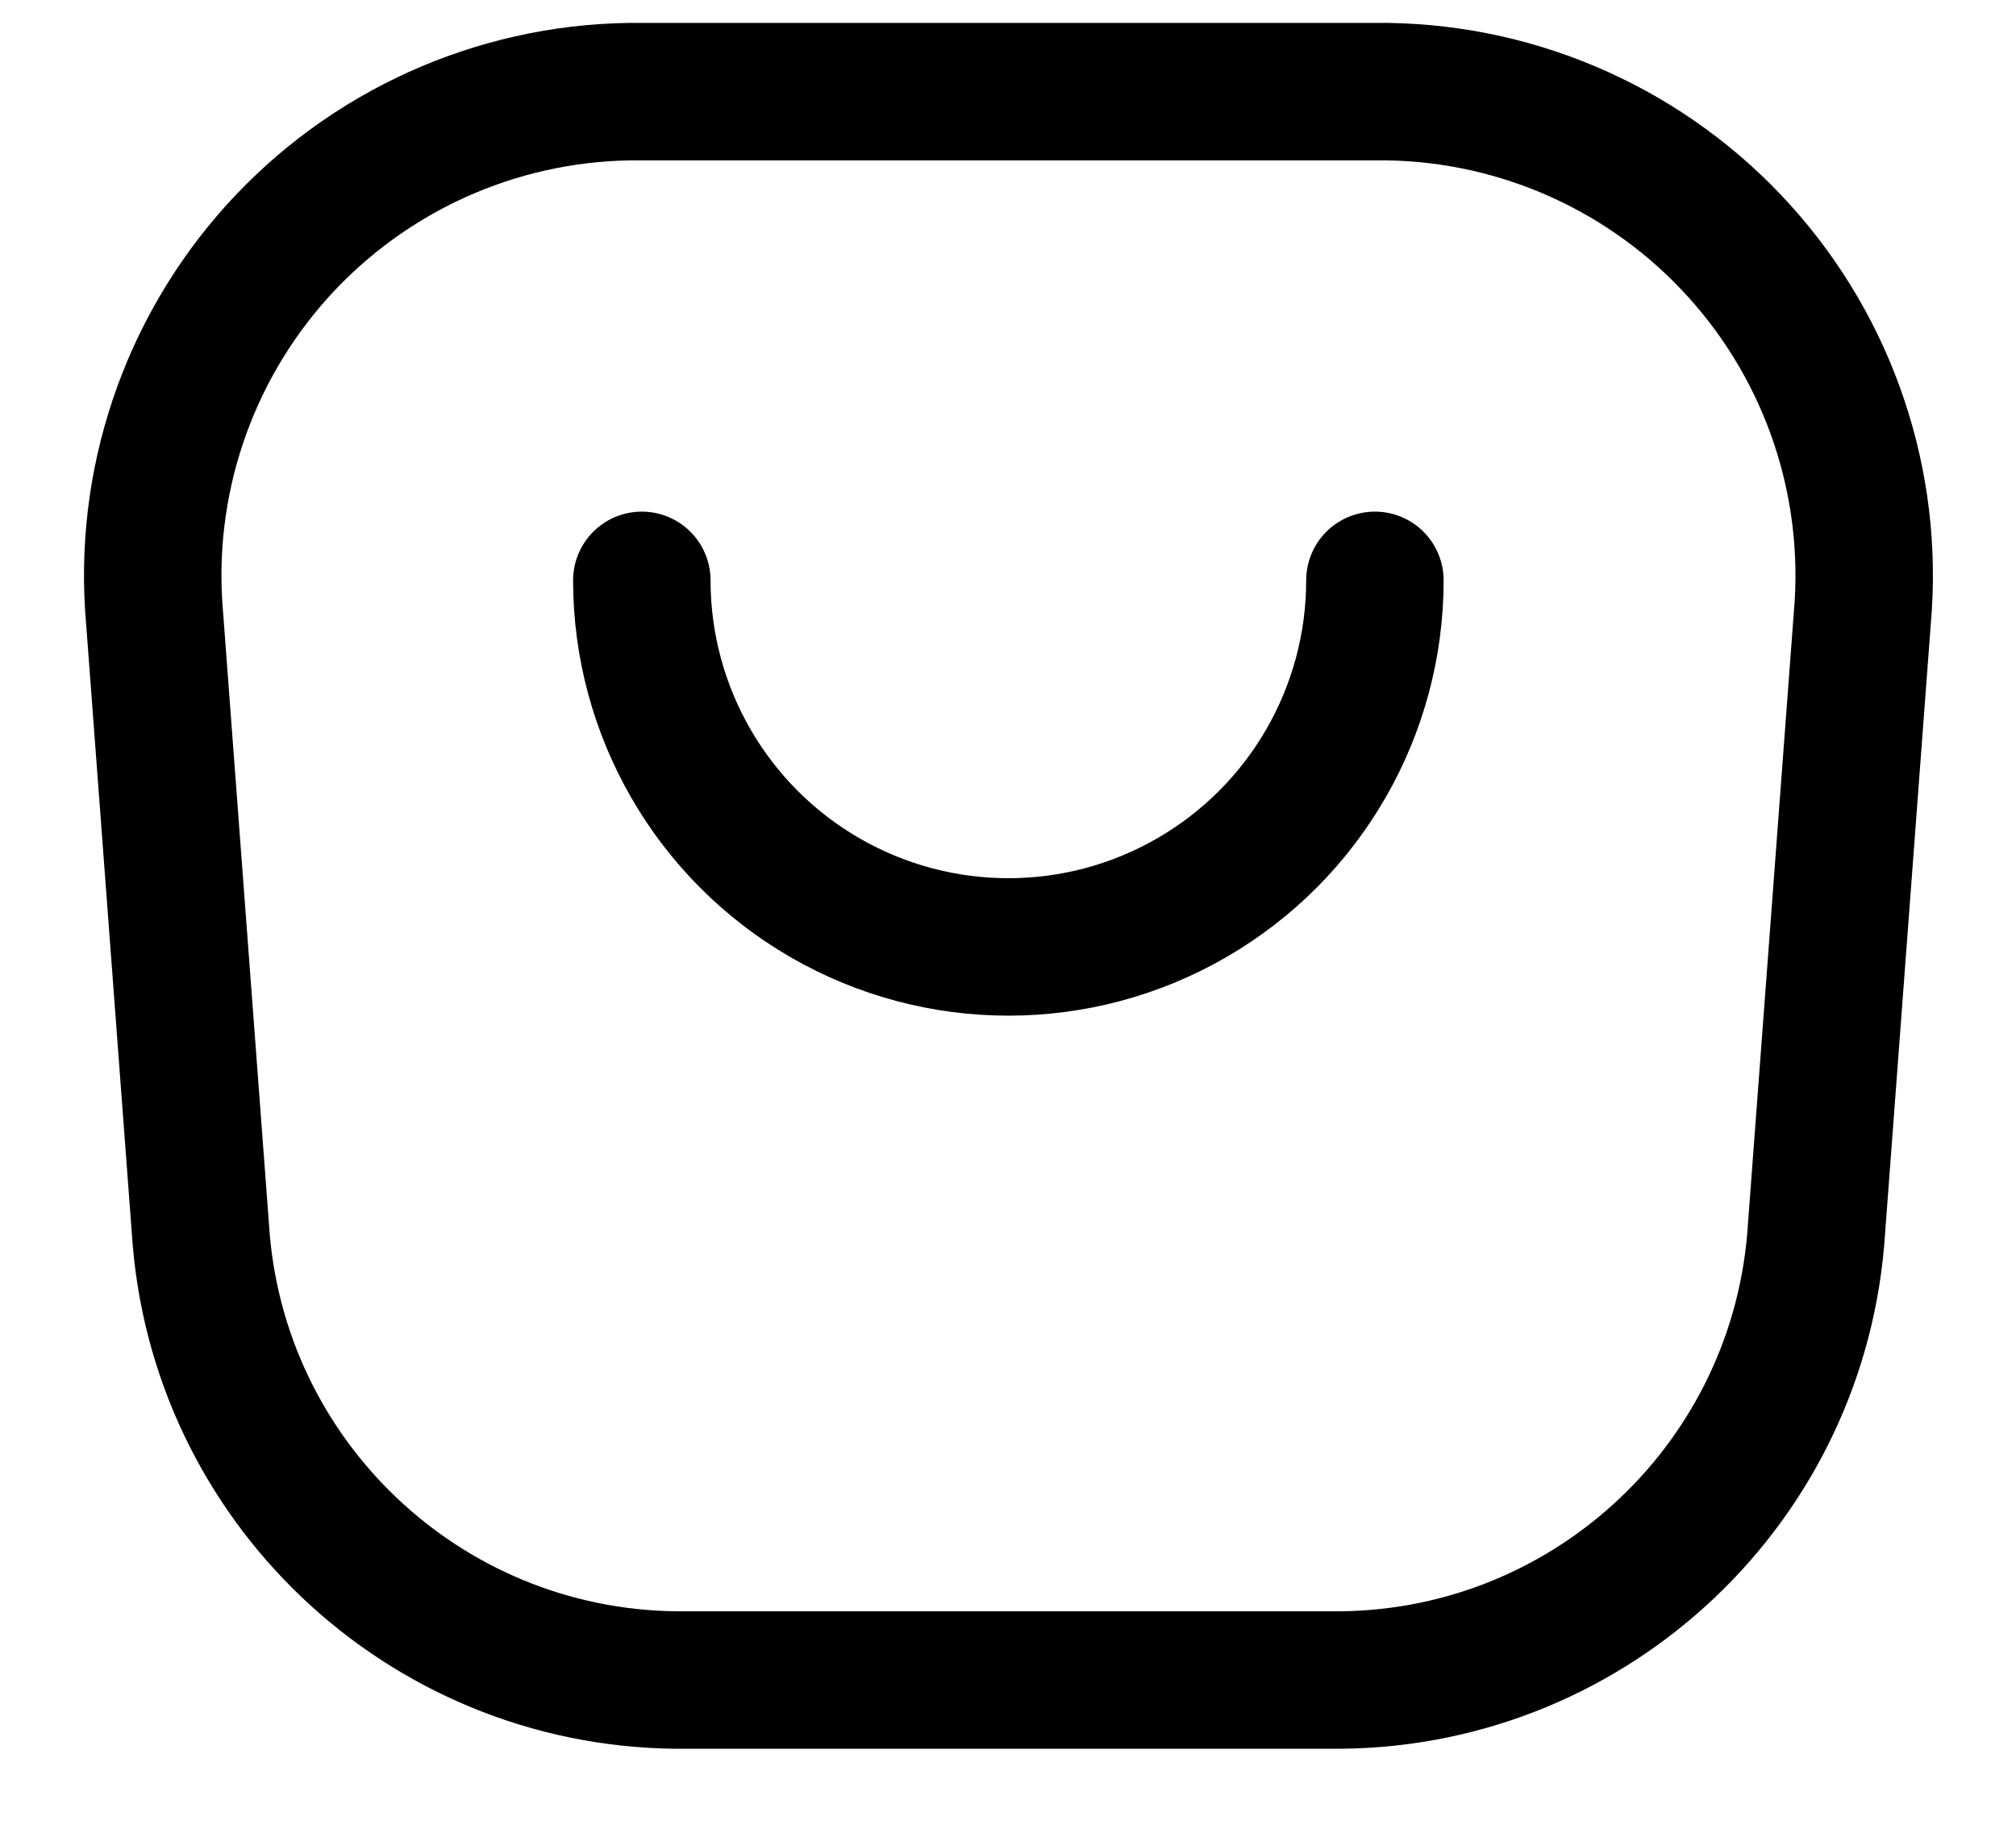
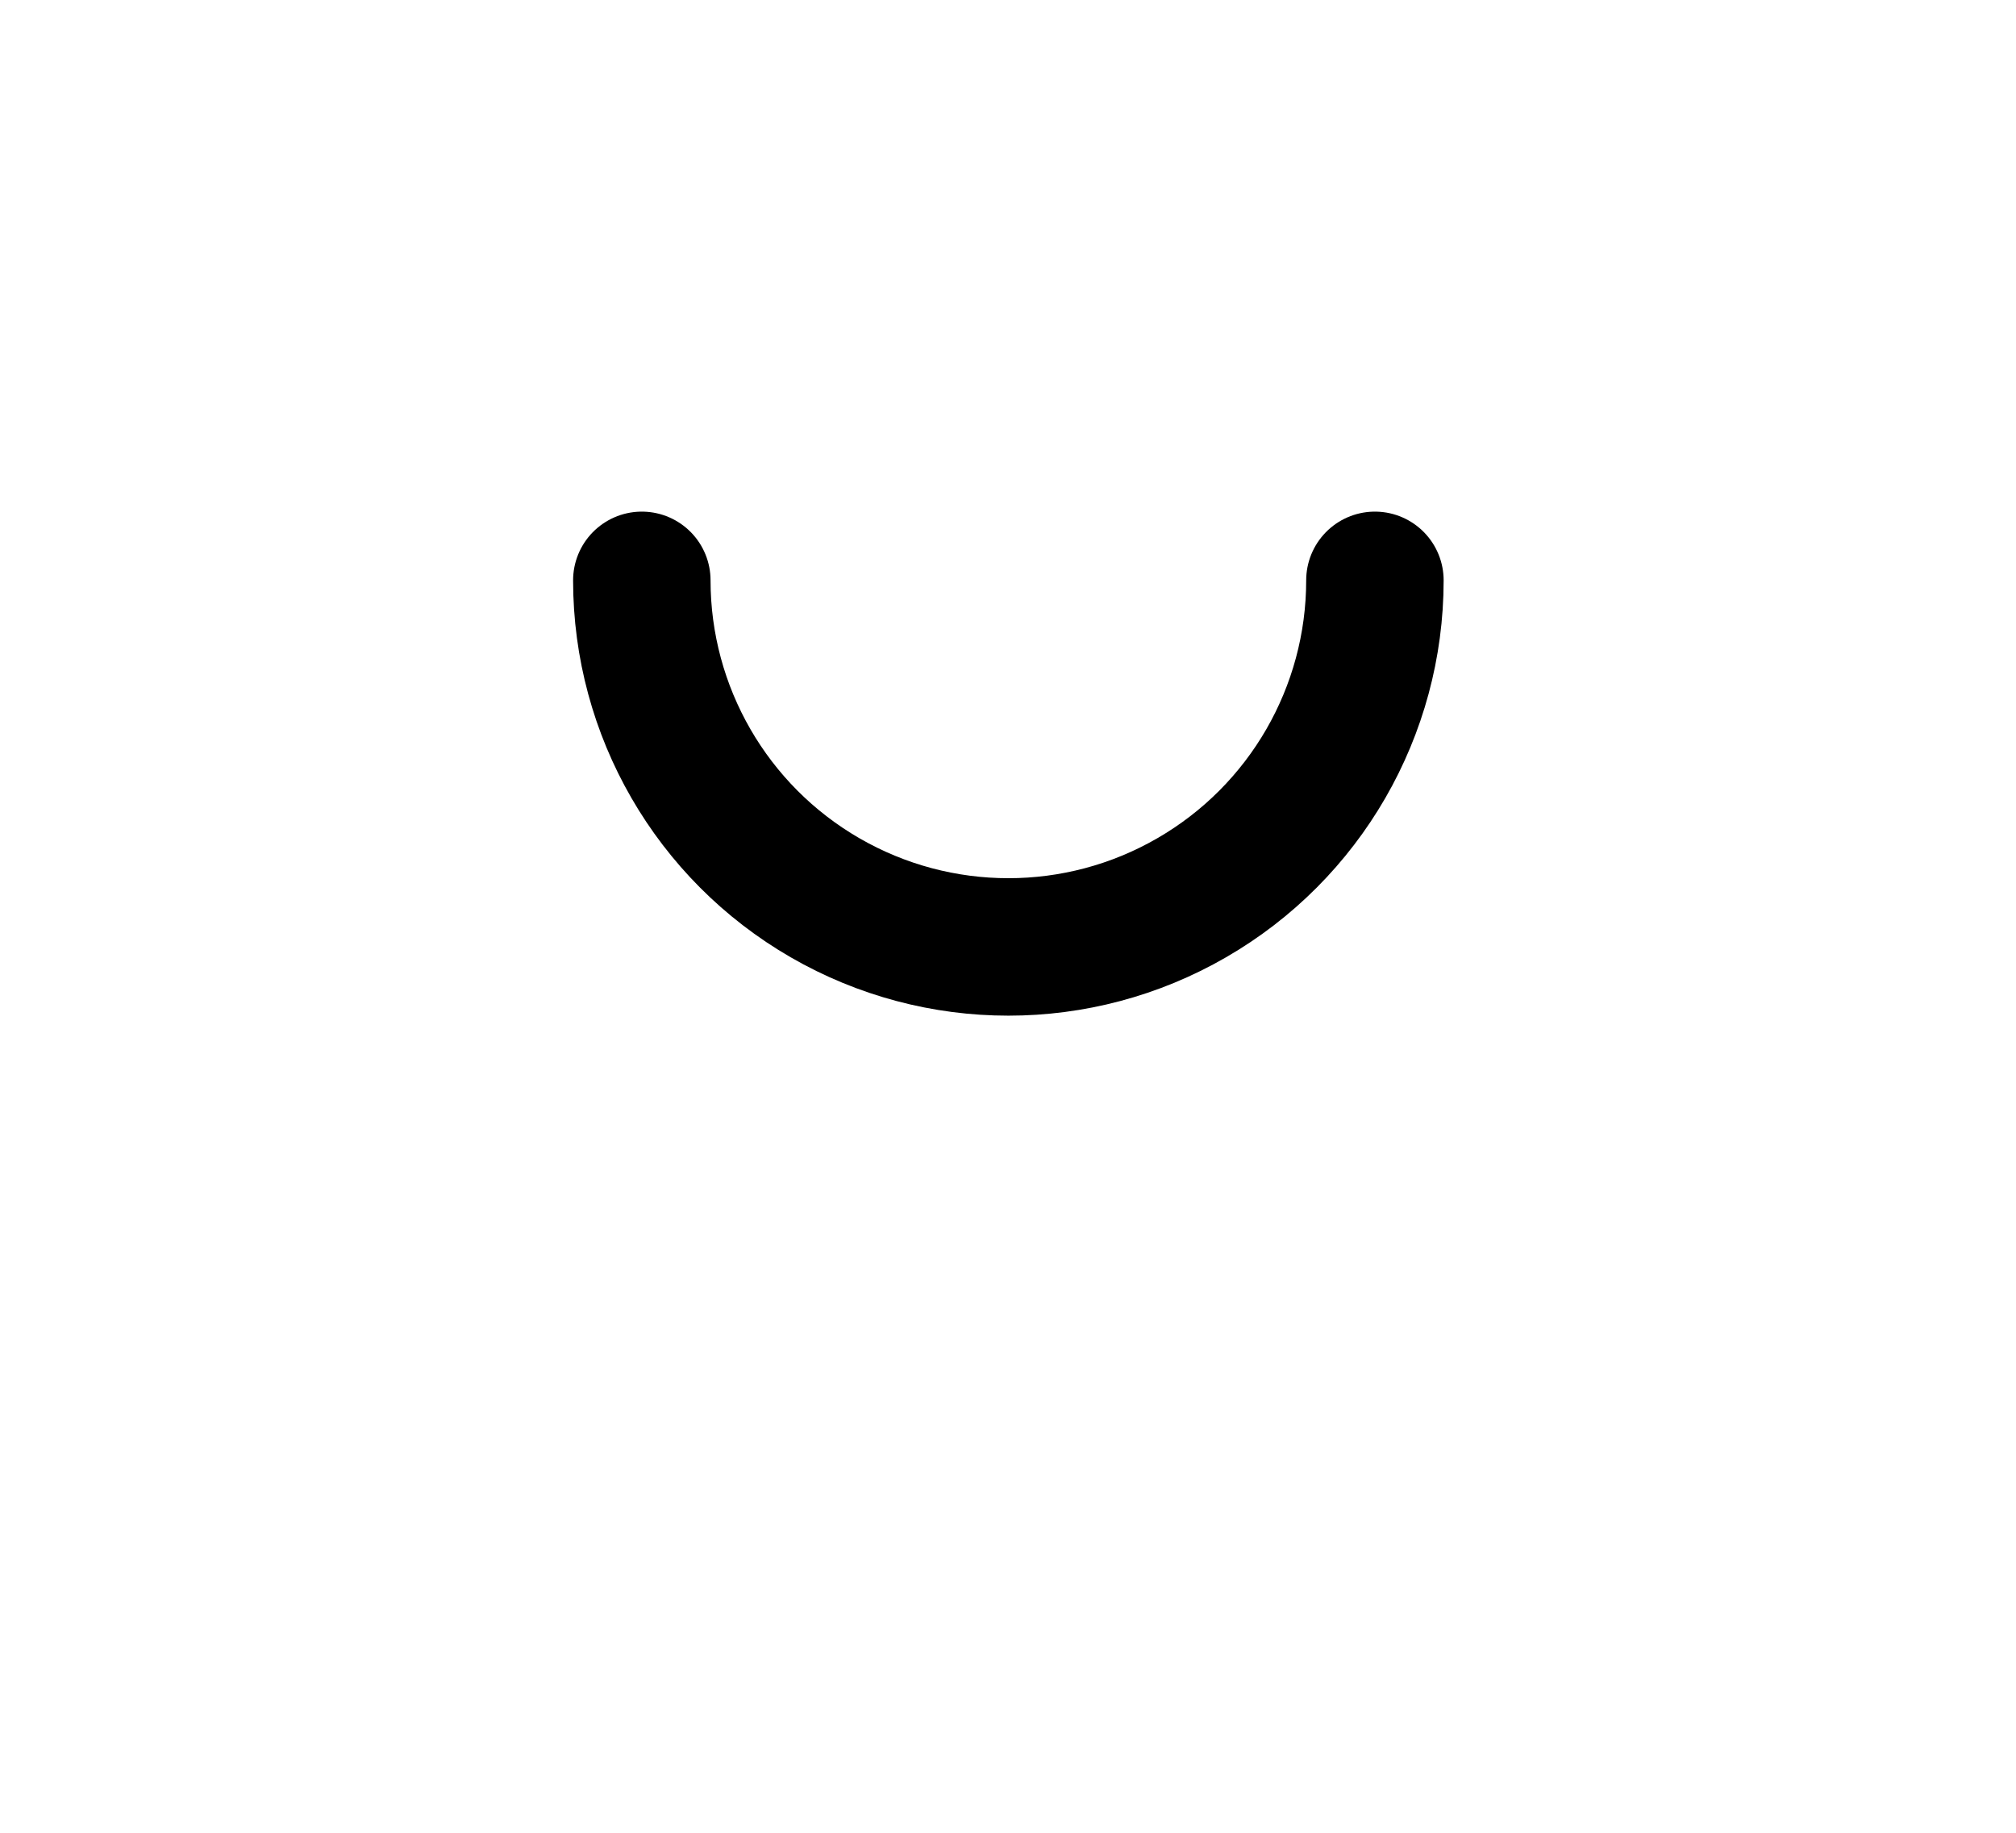
<svg xmlns="http://www.w3.org/2000/svg" width="22" height="20" viewBox="0 0 22 20" fill="none">
-   <path fill-rule="evenodd" clip-rule="evenodd" d="M1.687 6.743L2.187 13.409C2.36 16.154 4.62 18.301 7.37 18.333H14.639C17.389 18.302 19.65 16.154 19.823 13.409L20.323 6.743C20.452 5.28 19.966 3.83 18.982 2.741C17.998 1.651 16.605 1.021 15.138 1H6.871C5.403 1.021 4.011 1.652 3.027 2.741C2.044 3.831 1.558 5.281 1.687 6.743Z" stroke="black" stroke-width="1.5" stroke-linecap="round" stroke-linejoin="round" />
  <path d="M15.004 6.333C15.004 7.762 14.242 9.083 13.004 9.797C11.767 10.512 10.242 10.512 9.004 9.797C7.767 9.083 7.004 7.762 7.004 6.333" stroke="black" stroke-width="1.5" stroke-linecap="round" stroke-linejoin="round" />
</svg>